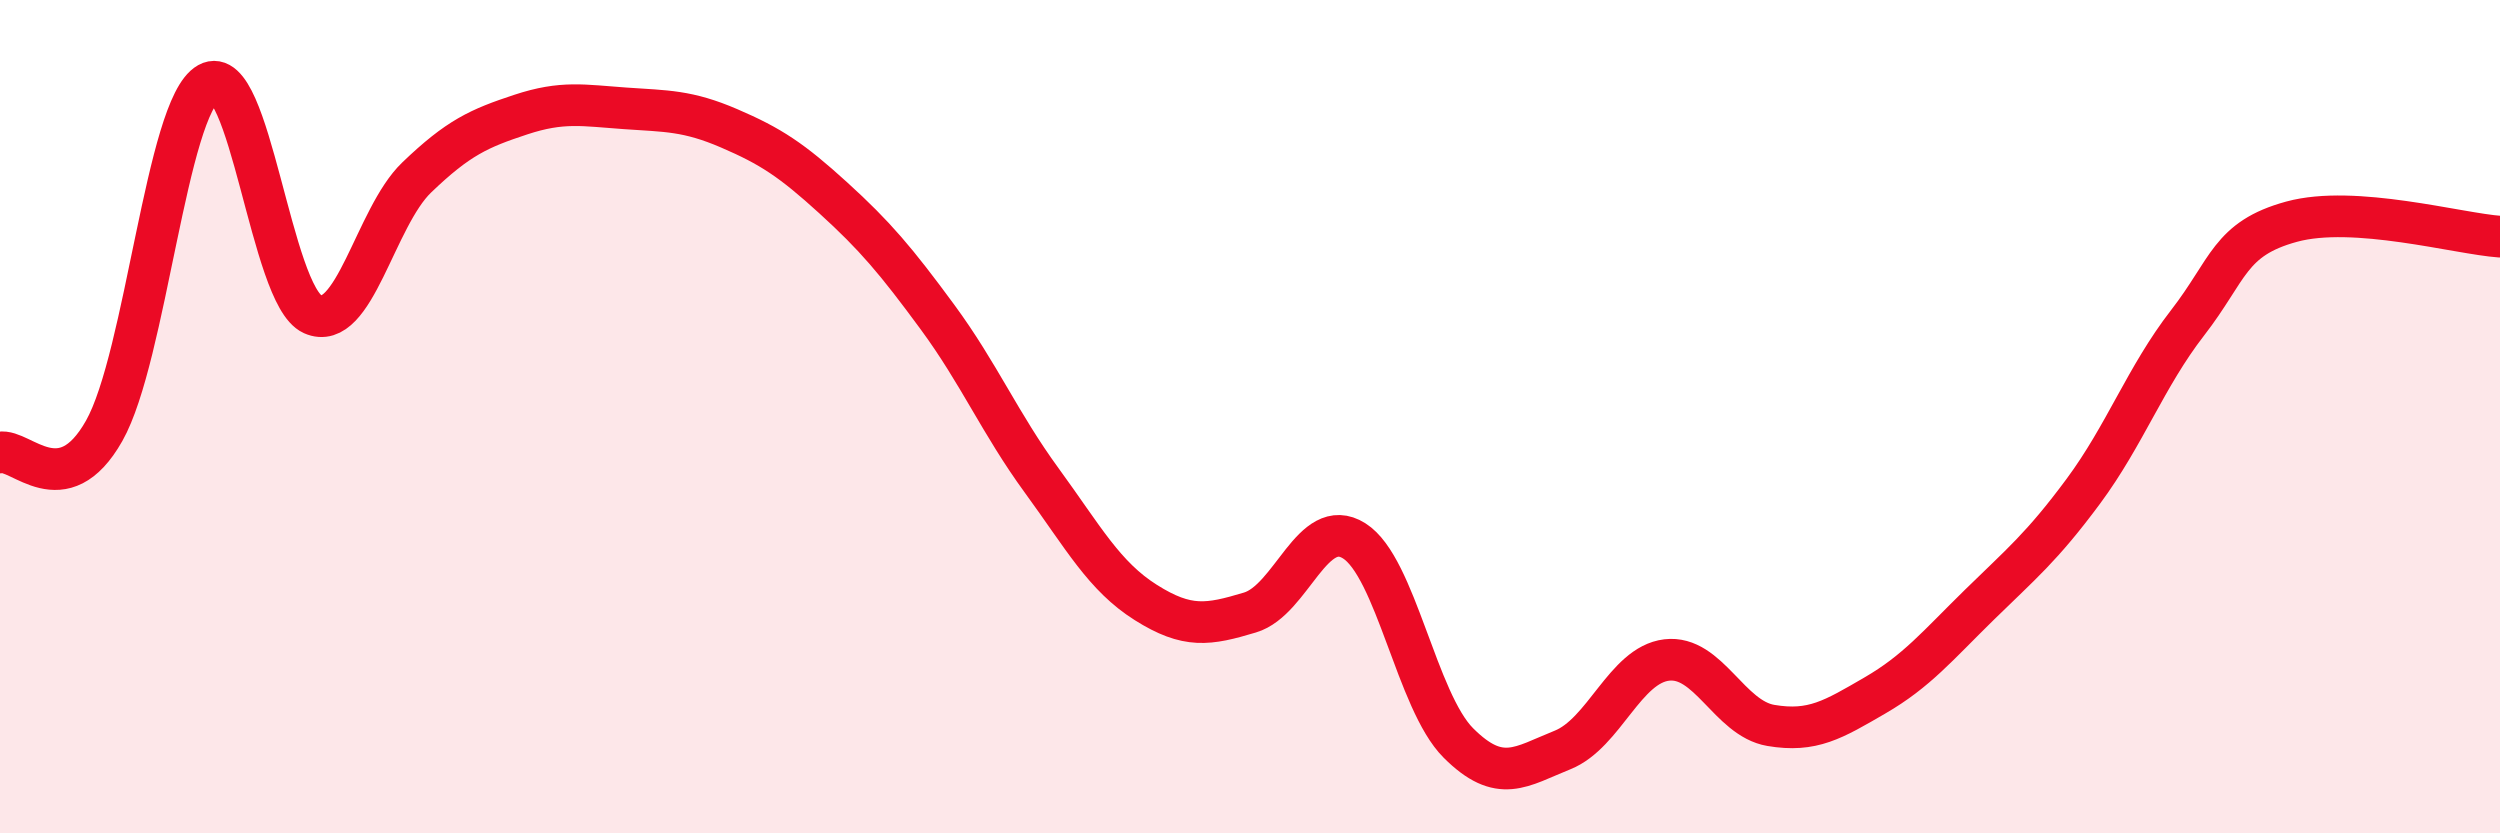
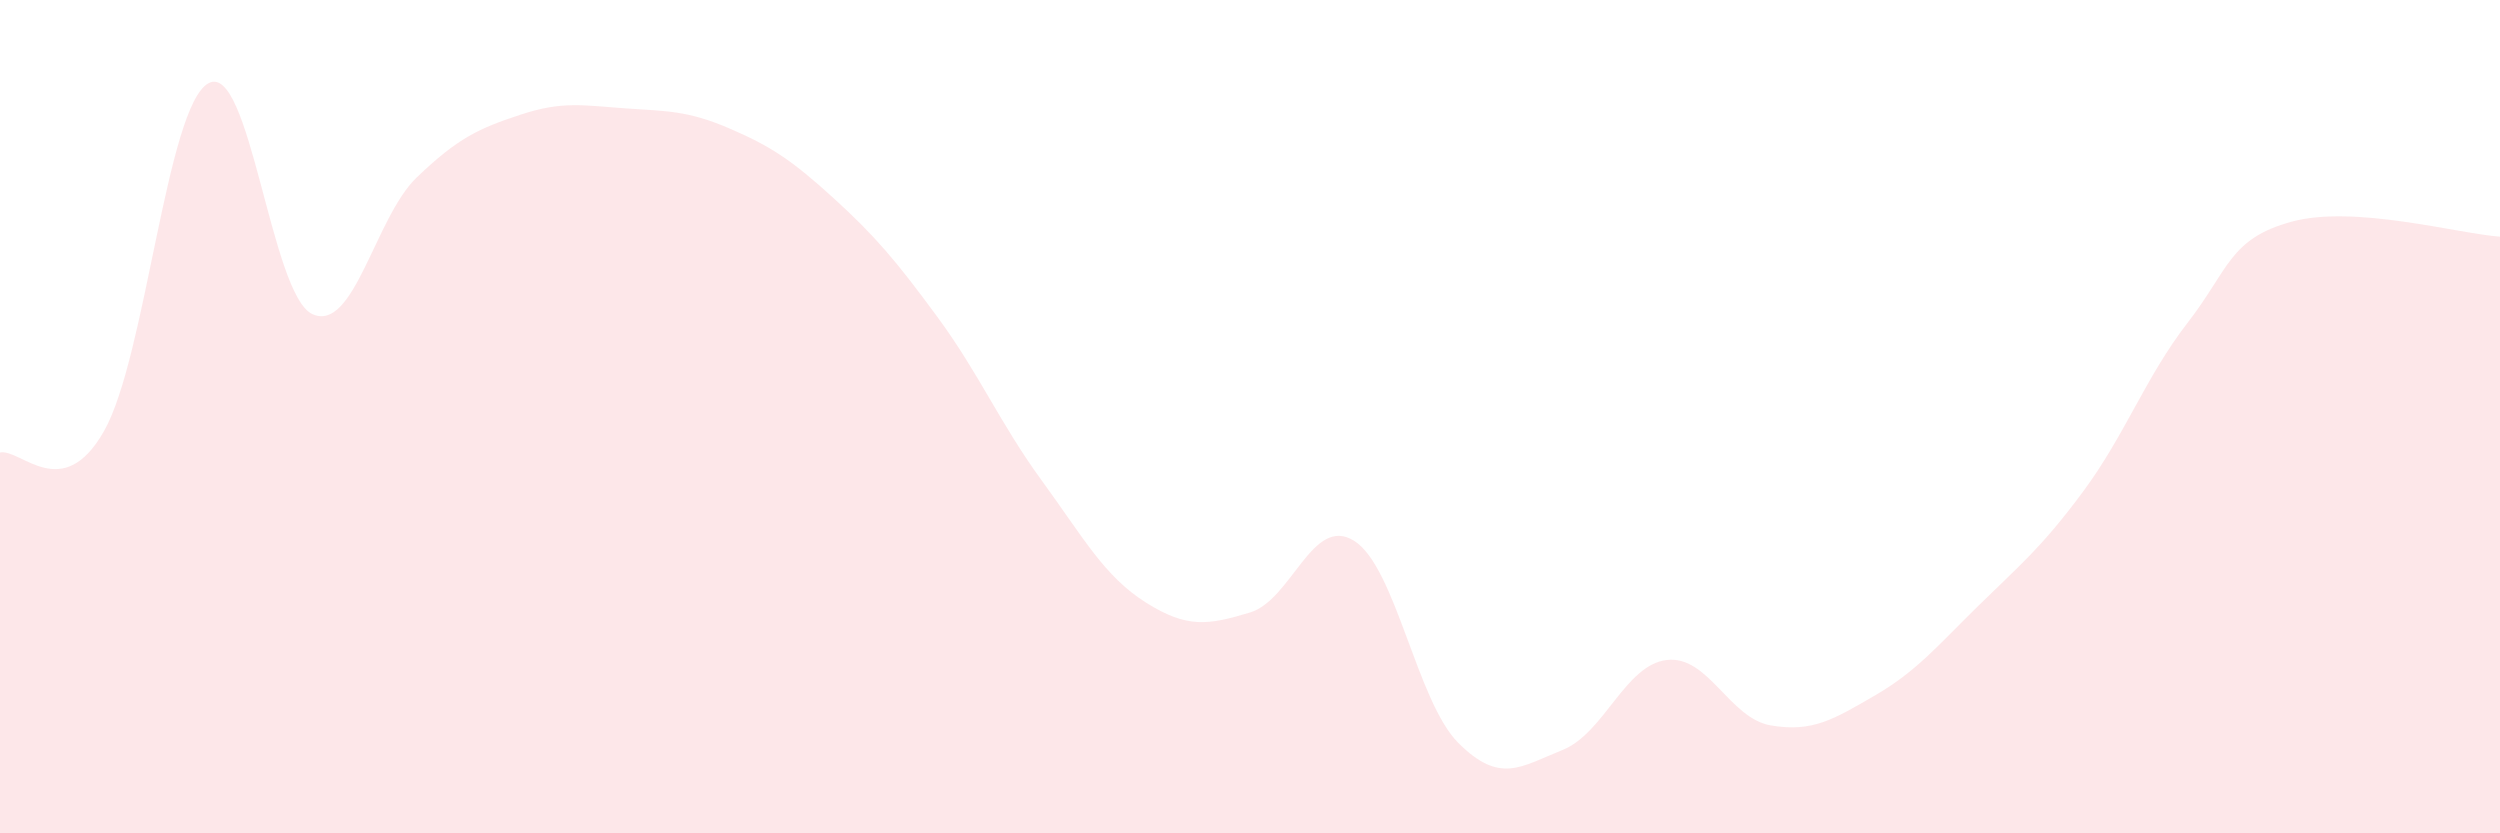
<svg xmlns="http://www.w3.org/2000/svg" width="60" height="20" viewBox="0 0 60 20">
  <path d="M 0,10.86 C 0.5,10.76 1.5,12.11 2.5,10.34 C 3.5,8.57 4,2.56 5,2 C 6,1.44 6.5,7.09 7.5,7.54 C 8.5,7.99 9,5.22 10,4.26 C 11,3.3 11.5,3.08 12.5,2.75 C 13.5,2.42 14,2.53 15,2.6 C 16,2.67 16.5,2.65 17.5,3.08 C 18.5,3.51 19,3.84 20,4.75 C 21,5.66 21.5,6.25 22.5,7.61 C 23.5,8.97 24,10.16 25,11.53 C 26,12.9 26.5,13.83 27.5,14.46 C 28.5,15.09 29,15 30,14.7 C 31,14.4 31.5,12.35 32.5,12.98 C 33.5,13.61 34,16.83 35,17.83 C 36,18.83 36.5,18.4 37.5,18 C 38.5,17.6 39,15.96 40,15.84 C 41,15.72 41.5,17.24 42.5,17.41 C 43.5,17.58 44,17.27 45,16.69 C 46,16.11 46.5,15.5 47.5,14.52 C 48.5,13.54 49,13.14 50,11.79 C 51,10.44 51.5,9.04 52.5,7.75 C 53.5,6.46 53.5,5.73 55,5.32 C 56.5,4.91 59,5.61 60,5.68L60 20L0 20Z" fill="#EB0A25" opacity="0.1" stroke-linecap="round" stroke-linejoin="round" />
-   <path d="M 0,10.86 C 0.5,10.76 1.5,12.11 2.5,10.34 C 3.5,8.57 4,2.56 5,2 C 6,1.44 6.5,7.09 7.5,7.54 C 8.5,7.99 9,5.22 10,4.26 C 11,3.3 11.5,3.08 12.5,2.75 C 13.5,2.42 14,2.53 15,2.6 C 16,2.67 16.5,2.65 17.5,3.08 C 18.5,3.51 19,3.84 20,4.75 C 21,5.66 21.5,6.25 22.5,7.61 C 23.5,8.97 24,10.16 25,11.53 C 26,12.9 26.5,13.83 27.5,14.46 C 28.5,15.09 29,15 30,14.7 C 31,14.4 31.5,12.35 32.5,12.98 C 33.5,13.61 34,16.83 35,17.83 C 36,18.83 36.5,18.4 37.5,18 C 38.5,17.6 39,15.96 40,15.84 C 41,15.72 41.5,17.24 42.5,17.41 C 43.5,17.58 44,17.27 45,16.69 C 46,16.11 46.5,15.5 47.5,14.52 C 48.5,13.54 49,13.14 50,11.79 C 51,10.44 51.5,9.04 52.5,7.75 C 53.5,6.46 53.5,5.73 55,5.32 C 56.5,4.91 59,5.61 60,5.68" stroke="#EB0A25" stroke-width="1" fill="none" stroke-linecap="round" stroke-linejoin="round" />
</svg>